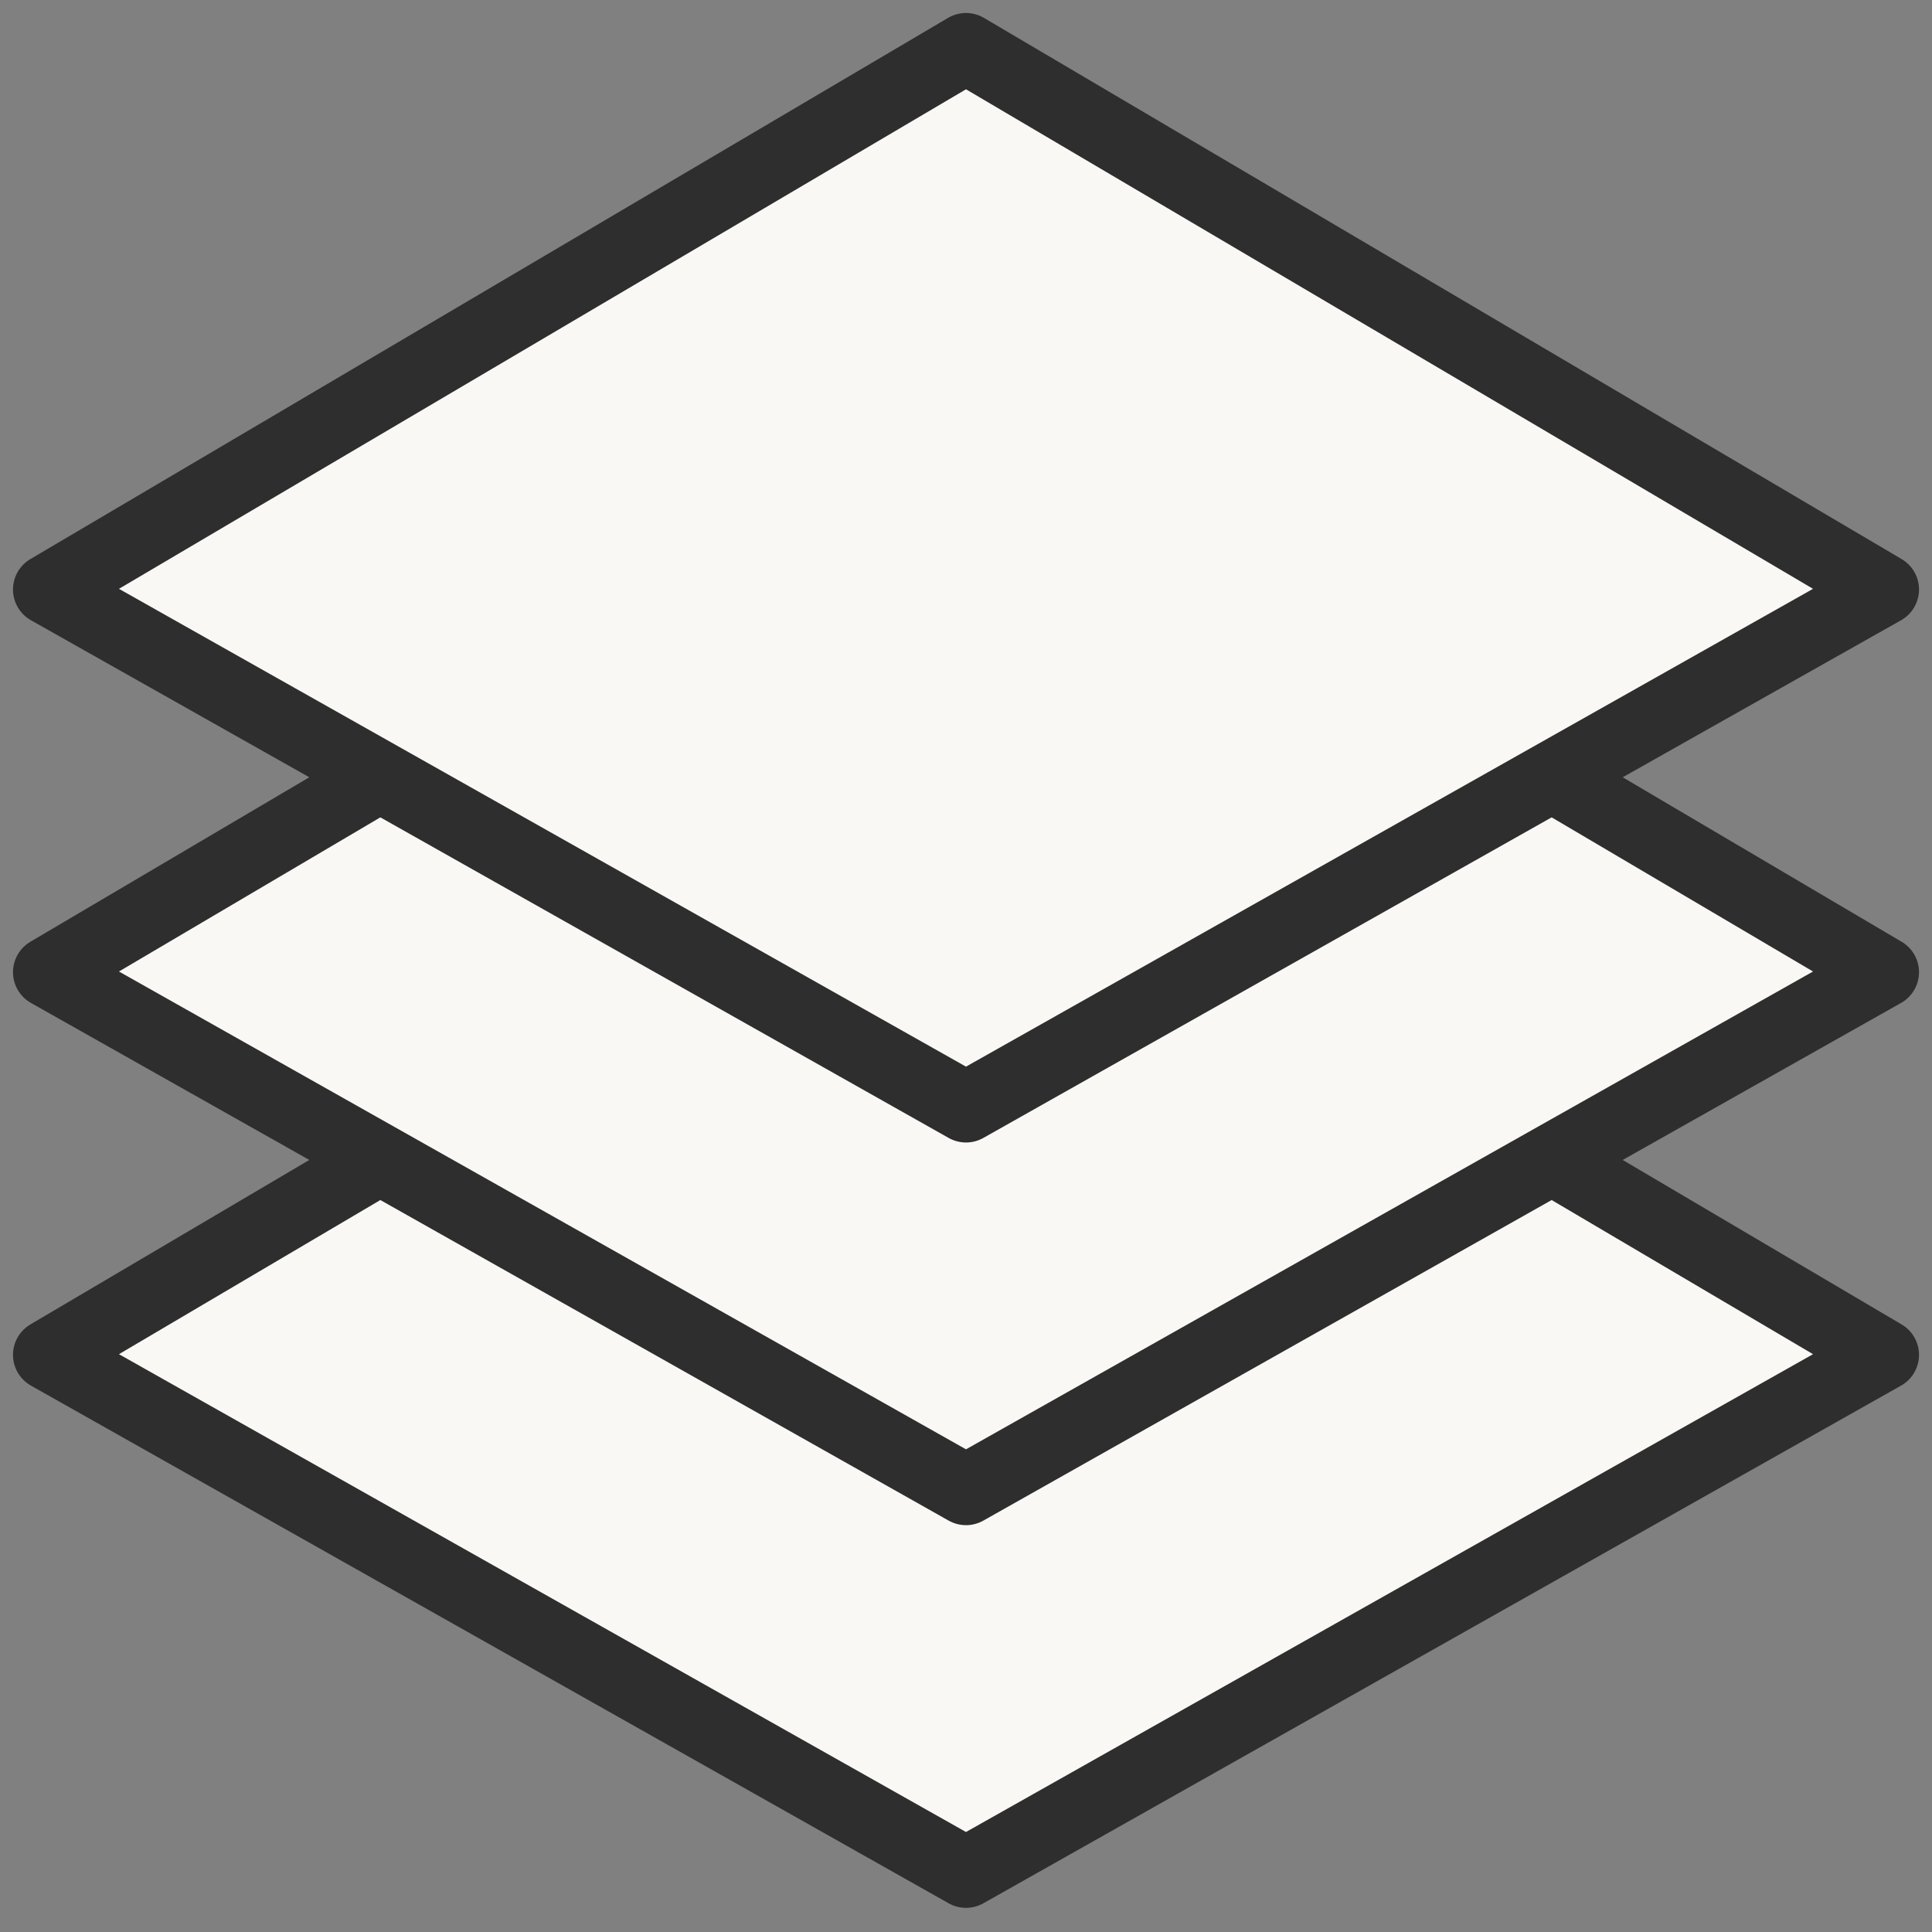
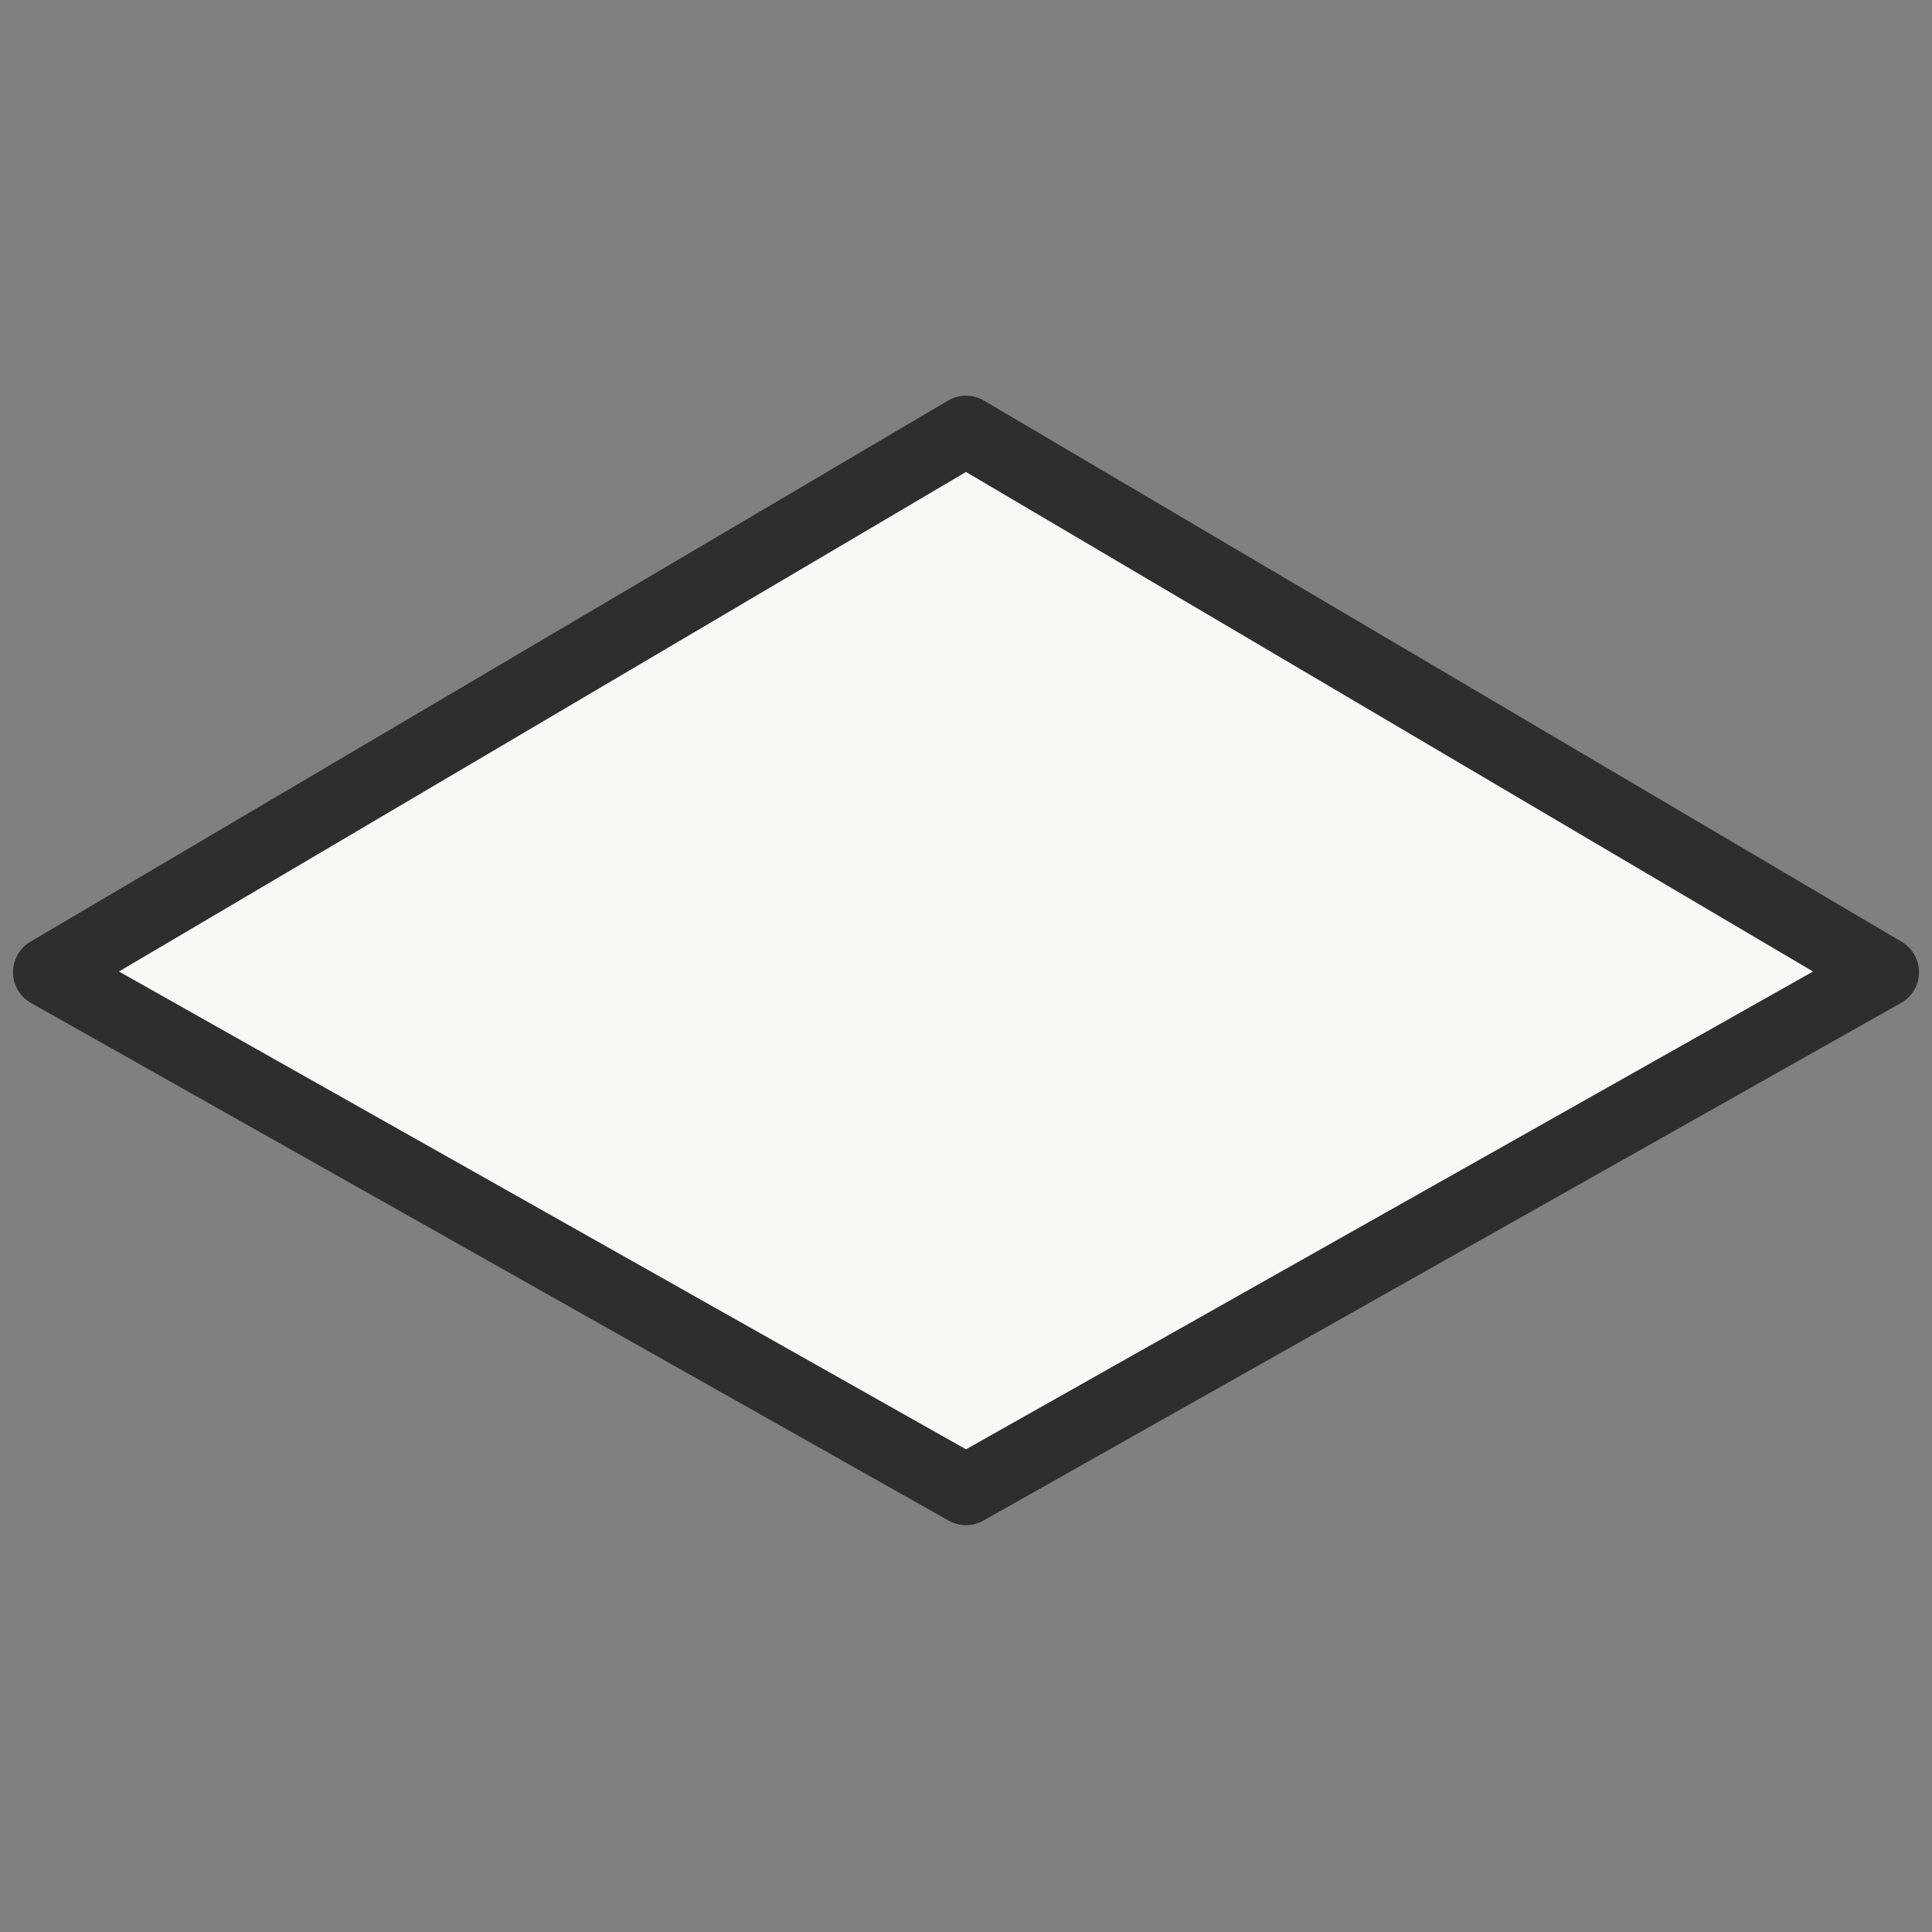
<svg xmlns="http://www.w3.org/2000/svg" width="40" height="40" viewBox="0 0 40 40" fill="none">
  <rect x="0" y="0" width="40" height="40" fill="#808080" stroke="none" />
  <g clip-path="url(#clip0_540_481)">
-     <path d="M20 16.846L1 28.051L20 38.769L39 28.051L20 16.846Z" fill="#FAF8F5" stroke="#2E2E2E" stroke-width="1.462" stroke-linejoin="round" />
    <path d="M20 8.923L1 20.128L20 30.846L39 20.128L20 8.923Z" fill="#FAF8F5" stroke="#2E2E2E" stroke-width="1.462" stroke-linejoin="round" />
-     <path d="M20 1L1 12.205L20 22.923L39 12.205L20 1Z" fill="#FAF8F5" stroke="#2E2E2E" stroke-width="1.462" stroke-linejoin="round" />
  </g>
  <defs>
    <clipPath id="clip0_540_481">
      <rect width="40" height="40" fill="white" />
    </clipPath>
  </defs>
</svg>